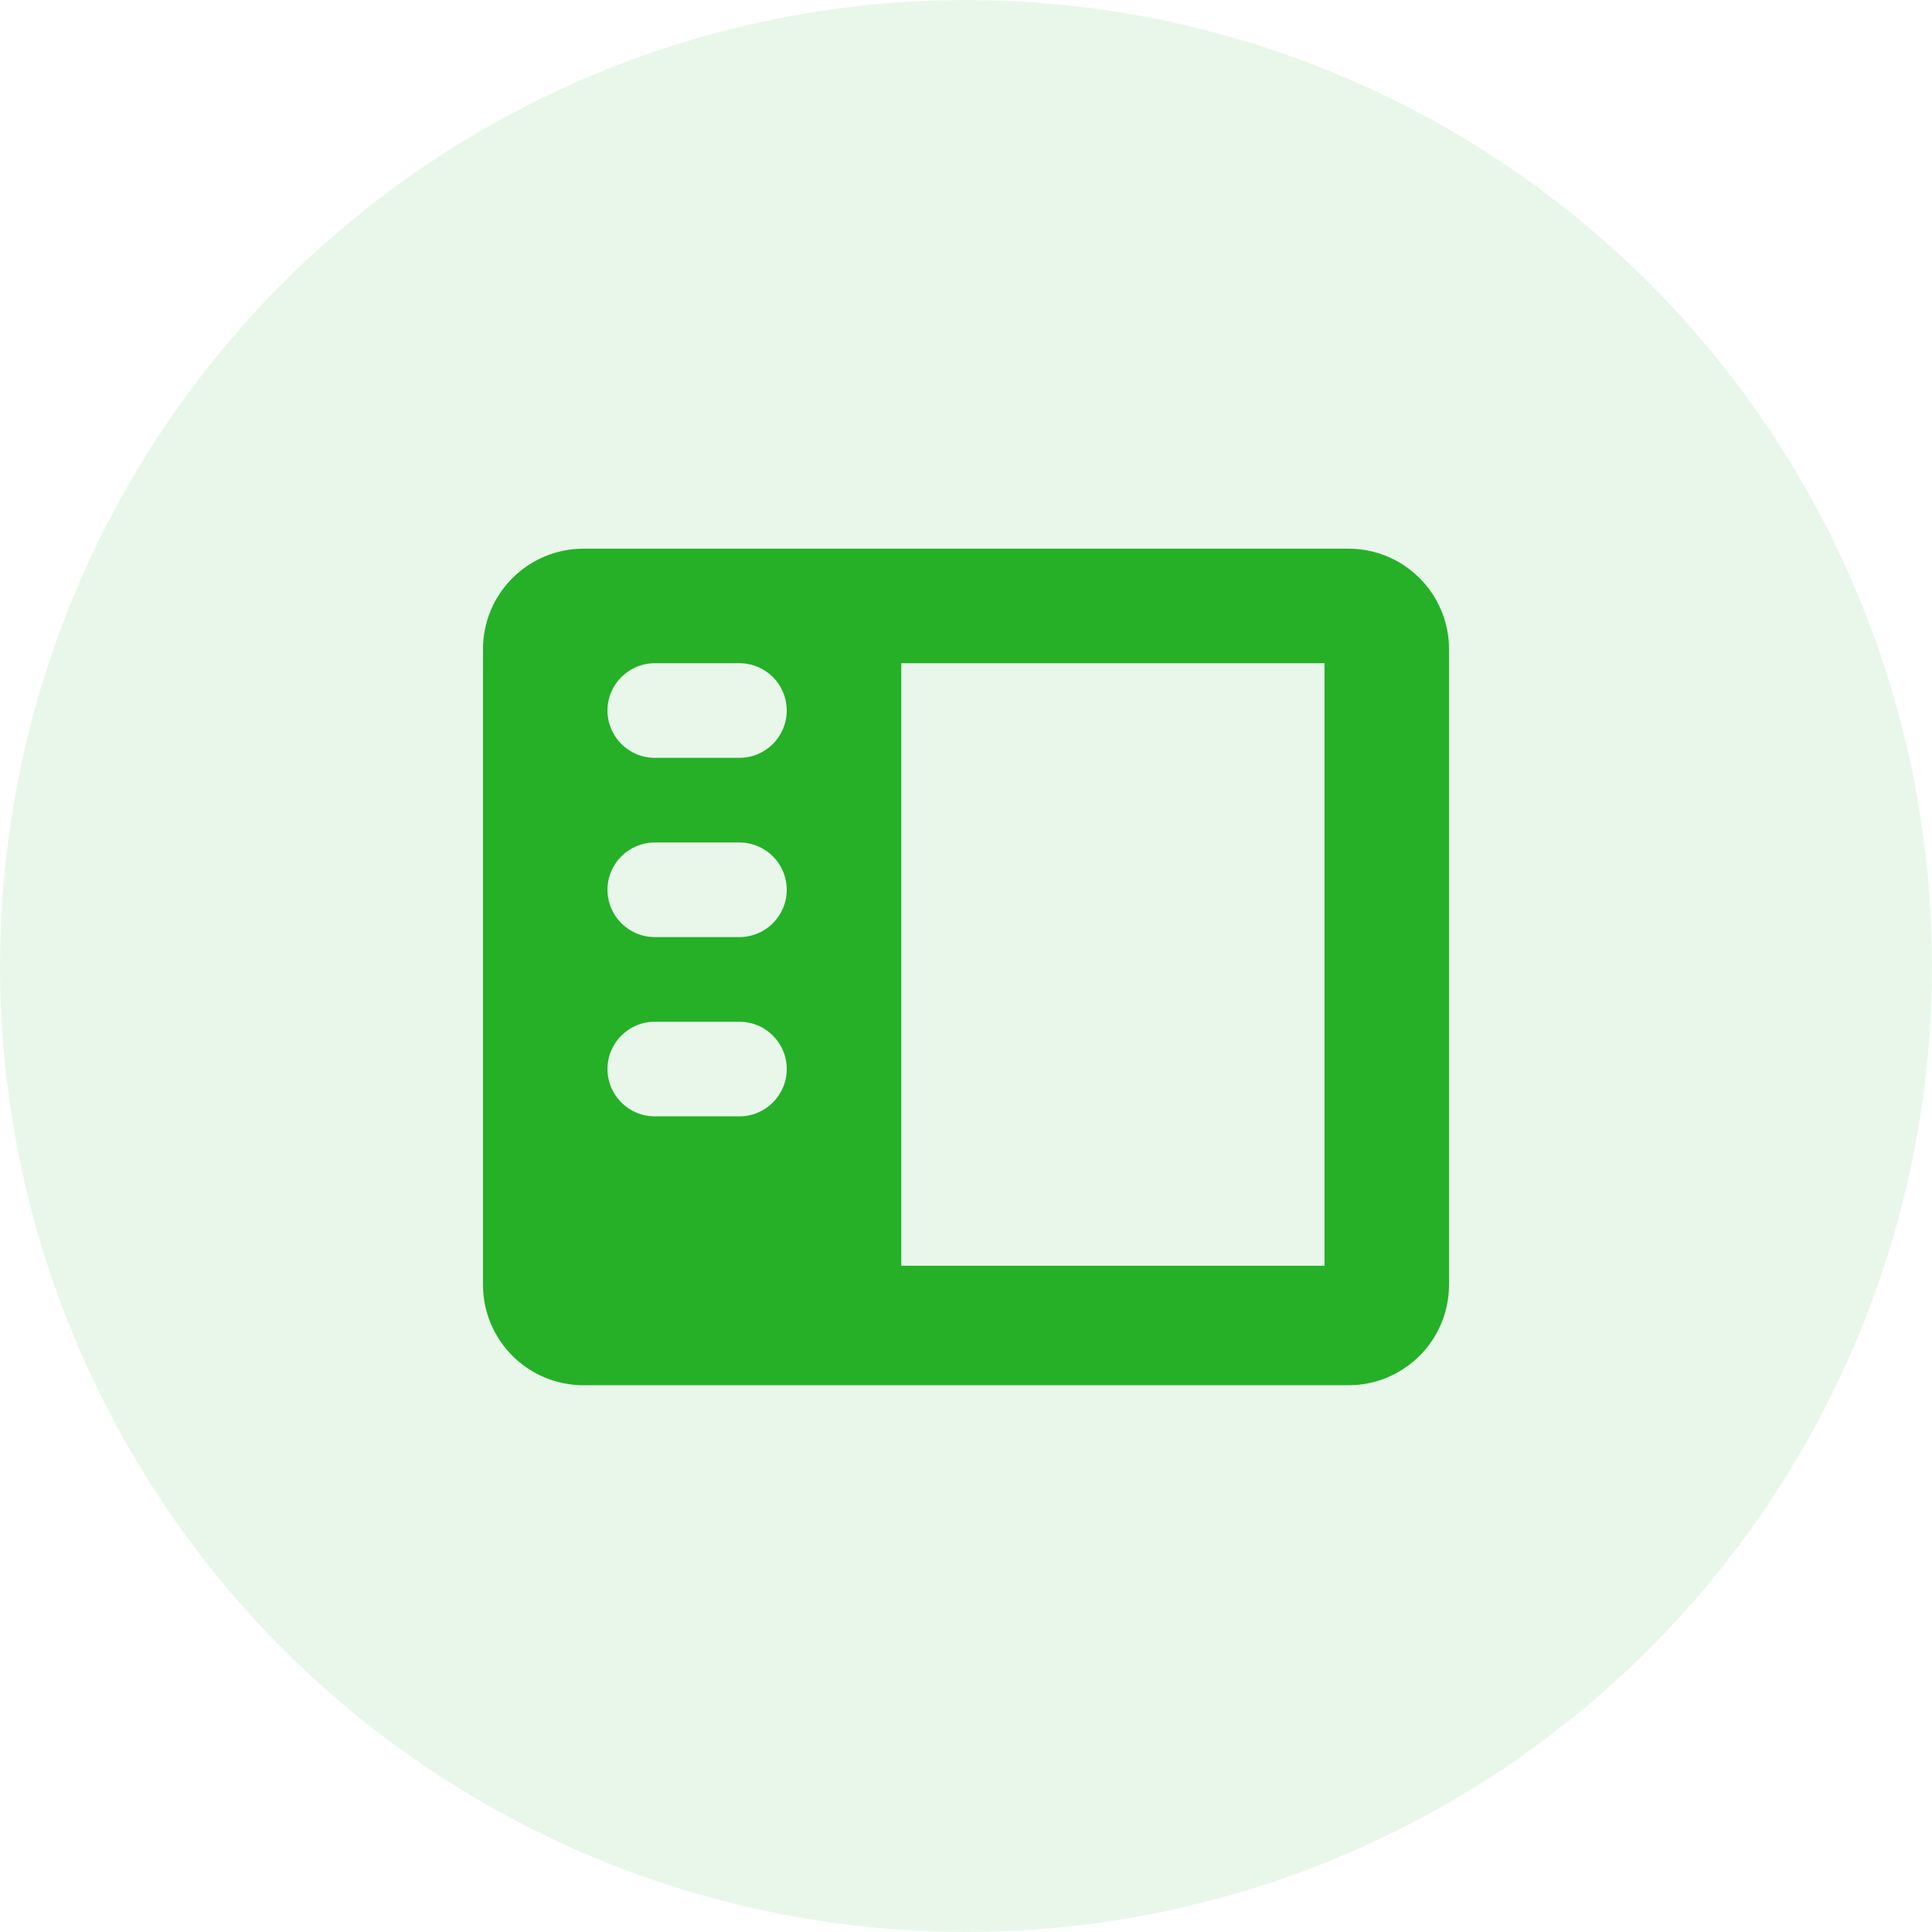
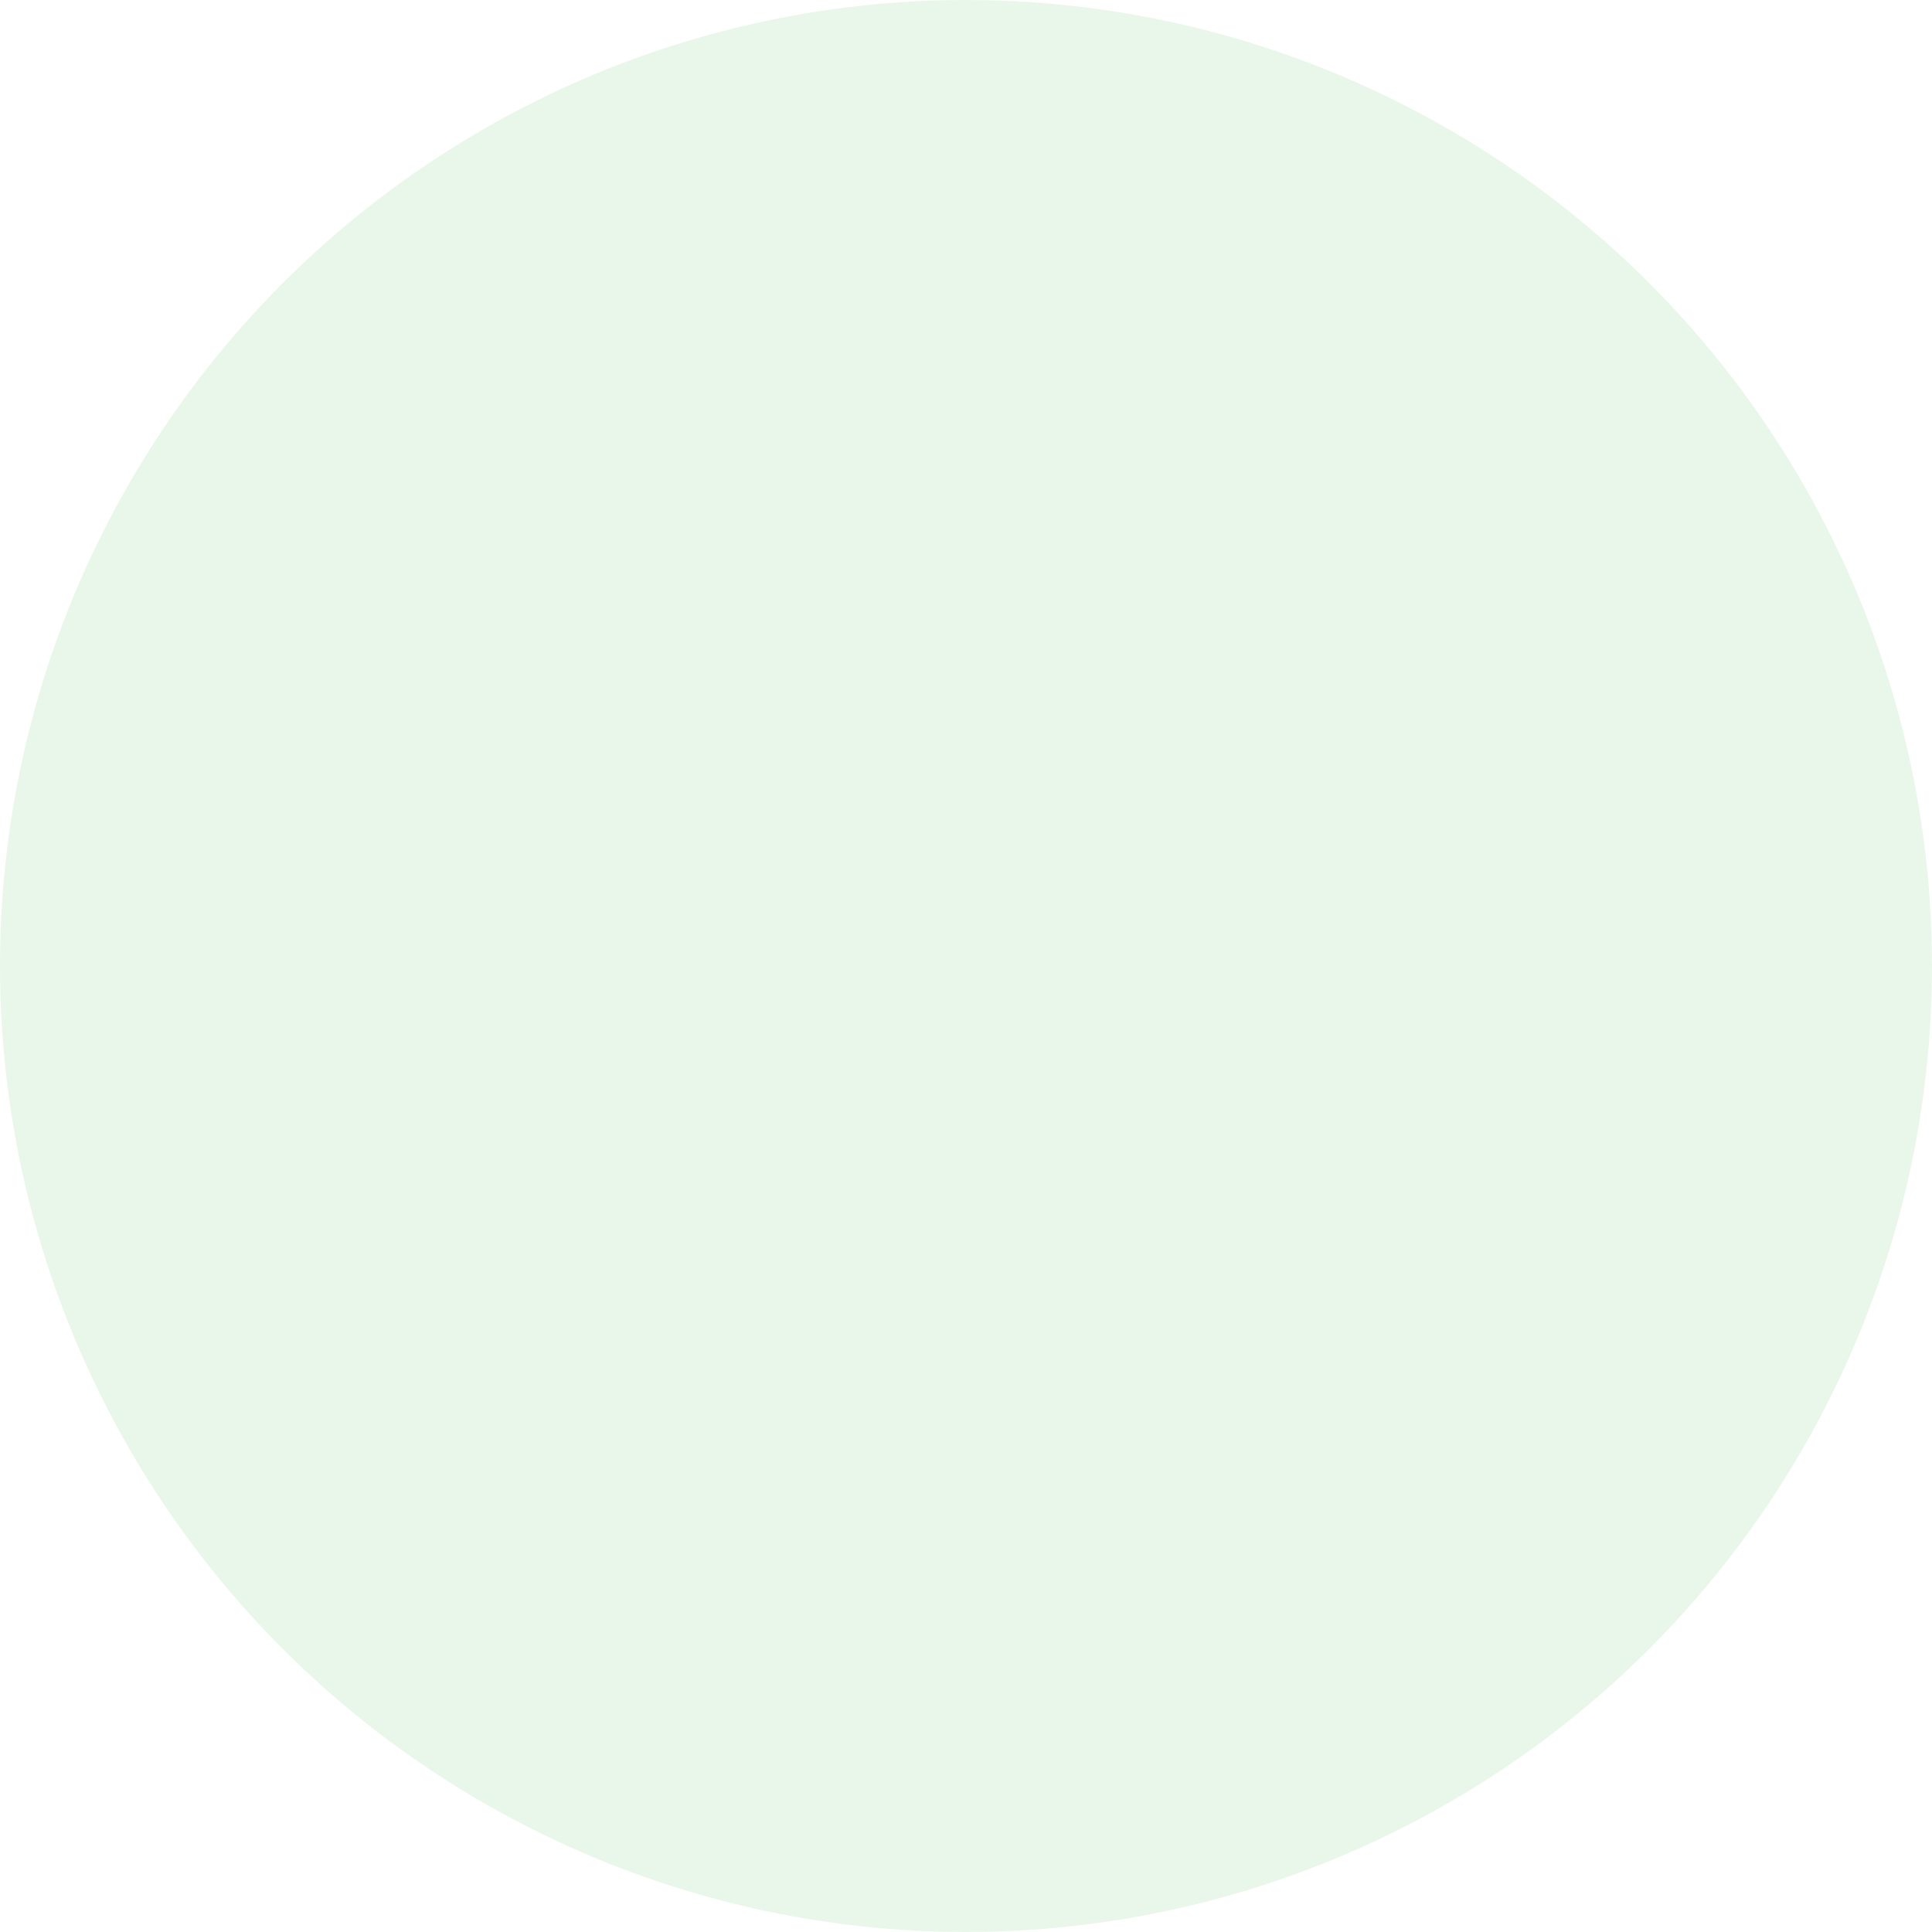
<svg xmlns="http://www.w3.org/2000/svg" width="500" height="500" viewBox="0 0 500 500" fill="none">
  <circle opacity="0.1" cx="250" cy="250" r="250" fill="#25B028" />
-   <path fill-rule="evenodd" clip-rule="evenodd" d="M125 168C125 153.641 136.641 142 151 142H349C363.359 142 375 153.641 375 168V332.495C375 346.854 363.359 358.495 349 358.495H151C136.641 358.495 125 346.854 125 332.495V168ZM157.216 183.881C157.216 177.12 162.698 171.639 169.459 171.639H191.366C198.127 171.639 203.608 177.12 203.608 183.881C203.608 190.643 198.127 196.124 191.366 196.124H169.459C162.698 196.124 157.216 190.643 157.216 183.881ZM169.459 218.031C162.698 218.031 157.216 223.512 157.216 230.273C157.216 237.034 162.698 242.515 169.459 242.515H191.366C198.127 242.515 203.608 237.034 203.608 230.273C203.608 223.512 198.127 218.031 191.366 218.031H169.459ZM157.216 276.665C157.216 269.904 162.698 264.423 169.459 264.423H191.366C198.127 264.423 203.608 269.904 203.608 276.665C203.608 283.426 198.127 288.907 191.366 288.907H169.459C162.698 288.907 157.216 283.426 157.216 276.665ZM342.784 171.639H233.247V327.567H342.784V171.639Z" fill="#25B028" />
</svg>